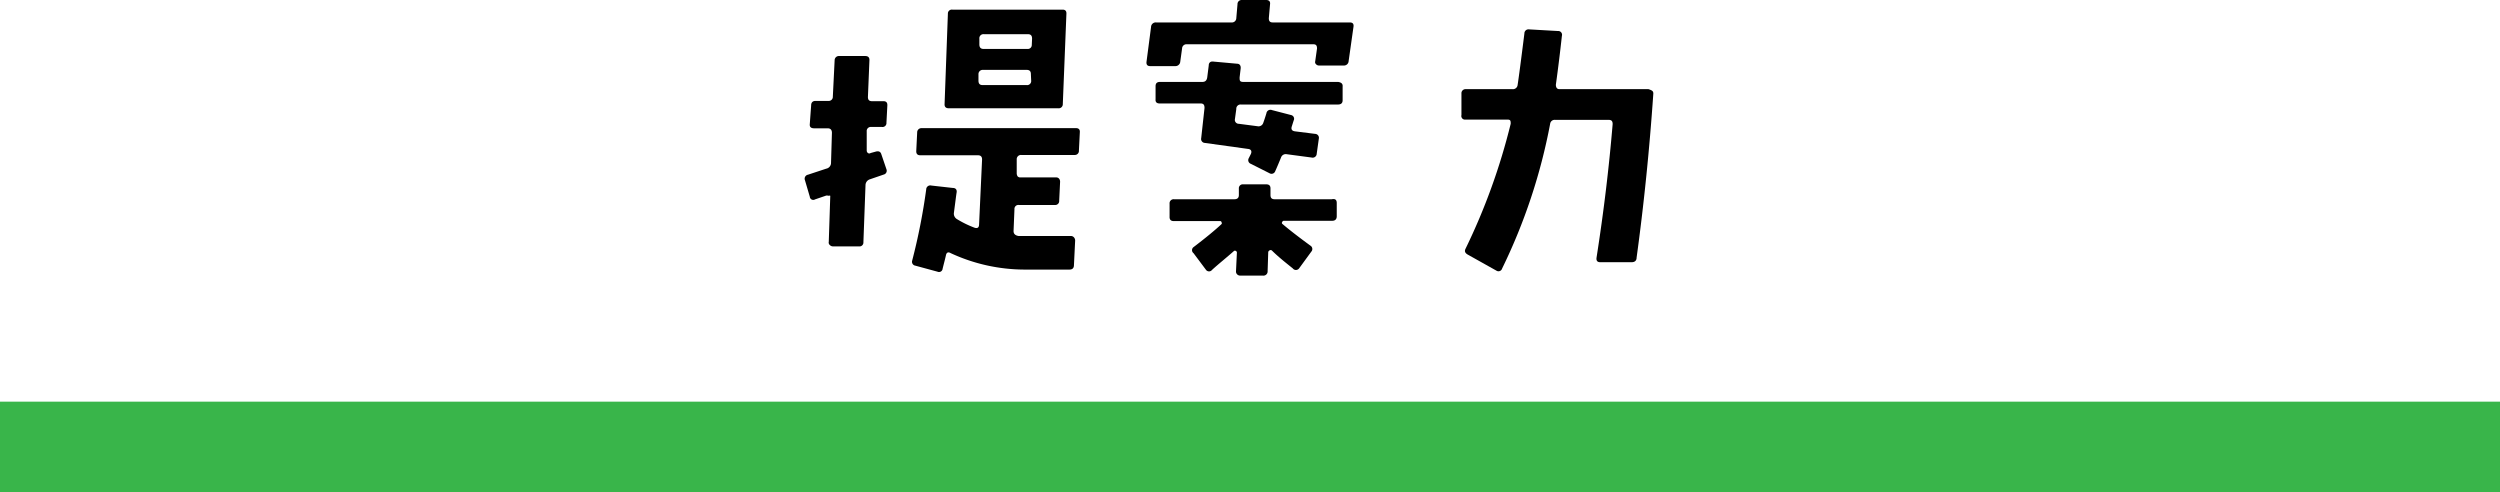
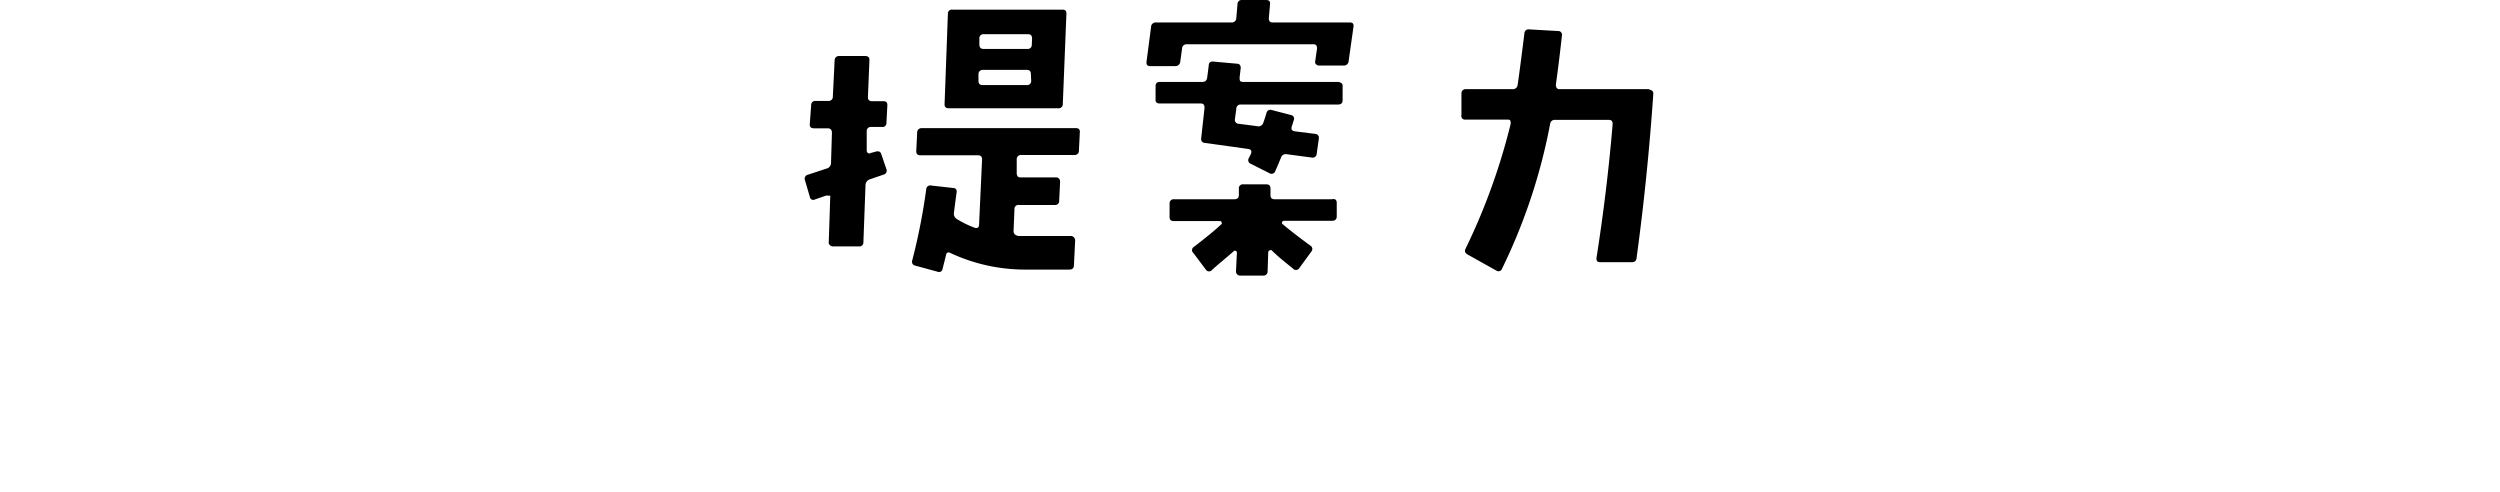
<svg xmlns="http://www.w3.org/2000/svg" viewBox="0 0 166 32.67">
  <defs>
    <style>.cls-1{fill:#39b54a;}</style>
  </defs>
  <g id="レイヤー_2" data-name="レイヤー 2">
    <g id="レイヤー_1-2" data-name="レイヤー 1">
      <path d="M58.92,7l-.06,1.15a.26.26,0,0,1-.3.28h-.71a.27.27,0,0,0-.3.3l0,1.27a.21.21,0,0,0,.08.16.15.15,0,0,0,.18,0l.33-.09c.2-.06.33,0,.38.17l.34,1a.26.26,0,0,1-.18.35l-.93.32a.41.41,0,0,0-.28.38l-.14,3.79a.26.26,0,0,1-.3.28l-1.72,0a.29.29,0,0,1-.21-.09.21.21,0,0,1-.07-.21l.1-3.06A.21.21,0,0,0,55,13a.24.24,0,0,0-.18,0l-.7.24a.23.23,0,0,1-.35-.18l-.32-1.09a.27.27,0,0,1,.2-.37l1.21-.4a.39.39,0,0,0,.32-.38l.06-2c0-.2-.1-.3-.28-.3h-.9c-.21,0-.31-.09-.29-.28L53.86,7c0-.2.11-.3.29-.3H55a.27.27,0,0,0,.3-.28L55.42,4a.28.28,0,0,1,.3-.28l1.73,0c.2,0,.29.1.28.28l-.1,2.44c0,.19.08.28.28.28h.73C58.84,6.71,58.93,6.81,58.92,7ZM71.7,8.79,71.64,10a.27.27,0,0,1-.29.29H67.81a.28.28,0,0,0-.3.28l0,.92a.39.39,0,0,0,.06.22.24.24,0,0,0,.2.07l2.35,0a.25.25,0,0,1,.2.08.32.32,0,0,1,.07.22l-.06,1.25a.26.26,0,0,1-.29.28H67.65a.26.26,0,0,0-.29.28l-.06,1.45c0,.18.1.29.33.33l.58,0c.62,0,1.59,0,2.9,0a.27.27,0,0,1,.2.09.32.32,0,0,1,.08.21l-.08,1.63q0,.3-.3.3c-1.23,0-2.22,0-3,0a11.7,11.7,0,0,1-4.88-1.09c-.17-.1-.28-.05-.32.14s-.1.41-.22.89a.24.24,0,0,1-.34.2l-1.47-.4a.26.26,0,0,1-.21-.34,40.54,40.54,0,0,0,.93-4.72.27.27,0,0,1,.34-.26l1.43.16c.19,0,.28.12.25.3s-.07.51-.18,1.35a.42.42,0,0,0,.22.43,6.77,6.77,0,0,0,1.15.56c.19.06.29,0,.3-.2l.2-4.33c0-.18-.08-.28-.28-.28H61.1c-.18,0-.27-.1-.26-.29l.06-1.22a.28.28,0,0,1,.3-.29H71.43C71.62,8.5,71.72,8.6,71.7,8.79ZM70.81.91l-.24,6a.27.27,0,0,1-.3.28H63c-.2,0-.29-.1-.28-.28l.22-6a.26.26,0,0,1,.3-.27h7.32C70.73.64,70.82.73,70.81.91Zm-2.36,4c0-.18-.09-.27-.28-.27l-2.9,0a.28.28,0,0,0-.3.29l0,.42c0,.2.08.3.28.3h2.92a.27.27,0,0,0,.3-.3Zm.08-2.34c0-.2-.08-.3-.28-.3H65.33a.27.27,0,0,0-.3.3v.38c0,.2.09.3.28.3l2.92,0A.26.26,0,0,0,68.51,3Z" />
      <path d="M89.87,1.79l-.32,2.26a.31.31,0,0,1-.34.3H87.57a.25.25,0,0,1-.18-.08.19.19,0,0,1-.06-.2l.12-.85c0-.19-.06-.28-.24-.28h-8.4a.29.29,0,0,0-.32.28l-.12.87a.32.32,0,0,1-.33.3H76.37q-.28,0-.24-.3l.3-2.3a.31.31,0,0,1,.34-.3h5a.29.29,0,0,0,.32-.28l.08-.93A.27.27,0,0,1,82.44,0h1.63c.2,0,.29.1.26.3l-.08.91c0,.19.07.28.26.28h5.12Q89.92,1.49,89.87,1.79Zm-.72,4,0,.87c0,.19-.11.28-.31.28H82.4a.28.28,0,0,0-.31.3L82,7.9a.26.26,0,0,0,.26.32l1.23.16a.33.33,0,0,0,.39-.22c.08-.22.15-.44.21-.64a.27.27,0,0,1,.37-.21l1.27.33A.25.25,0,0,1,85.9,8l-.12.38c-.07.2,0,.31.2.34l1.35.17a.26.26,0,0,1,.24.32l-.14,1a.27.27,0,0,1-.34.25l-1.65-.22a.33.33,0,0,0-.38.22c-.13.32-.26.63-.39.92a.26.26,0,0,1-.38.12l-1.23-.62a.26.26,0,0,1-.14-.38l.14-.28c.08-.19,0-.31-.18-.33L80,9.49a.26.26,0,0,1-.24-.32l.22-2c0-.2-.06-.3-.26-.3H77c-.19,0-.29-.09-.27-.28l0-.87c0-.19.1-.28.29-.28h2.82c.19,0,.29-.1.32-.3l.1-.79c0-.2.13-.29.32-.26l1.55.14c.18,0,.27.12.25.32l-.07.59c0,.2,0,.3.25.3h6.3C89.08,5.48,89.17,5.57,89.15,5.76Zm-.39,7.72,0,.85c0,.2-.11.3-.3.3H85.24s-.07,0-.1.08a.09.09,0,0,0,0,.12c.47.4,1.09.88,1.87,1.45a.26.26,0,0,1,.06.4l-.81,1.11a.26.26,0,0,1-.42,0c-.5-.4-1-.8-1.39-1.19a.14.14,0,0,0-.16,0s-.08.05-.08.12L84.17,18a.28.28,0,0,1-.32.3H82.34a.27.27,0,0,1-.19-.08.26.26,0,0,1-.08-.2l.06-1.25a.11.11,0,0,0-.06-.1.11.11,0,0,0-.14,0c-.47.42-1,.84-1.45,1.25a.25.25,0,0,1-.4,0l-.83-1.11a.25.25,0,0,1,0-.4q1.22-.93,1.86-1.53a.1.1,0,0,0,0-.12.09.09,0,0,0-.1-.08H77.94c-.2,0-.29-.1-.28-.3l0-.85a.27.27,0,0,1,.3-.3h4c.2,0,.3-.09.3-.28l0-.43a.26.26,0,0,1,.29-.28h1.53c.2,0,.29.1.28.3l0,.41c0,.19.08.28.28.28h3.79C88.67,13.18,88.76,13.28,88.76,13.48Z" />
      <path d="M109.78,6.23q-.39,5.64-1.11,10.88c0,.2-.13.3-.32.3l-2.1,0q-.28,0-.24-.3c.48-3.07.83-6,1.07-8.87,0-.19-.07-.28-.26-.28h-3.55a.3.3,0,0,0-.34.26,37.83,37.83,0,0,1-3.19,9.61.25.25,0,0,1-.38.14L97.45,16.9c-.17-.1-.22-.22-.14-.38a41.58,41.58,0,0,0,3-8.3c0-.19,0-.28-.22-.28H97.31a.24.24,0,0,1-.27-.3l0-1.43a.27.27,0,0,1,.29-.29l3.1,0a.31.31,0,0,0,.34-.28q.12-.78.45-3.42a.27.27,0,0,1,.3-.27l1.93.11a.25.25,0,0,1,.26.32c-.11,1-.24,2.09-.4,3.24q0,.3.24.3l5.91,0C109.7,6,109.79,6.05,109.78,6.23Z" />
-       <rect class="cls-1" y="26.67" width="166" height="6" />
    </g>
  </g>
</svg>